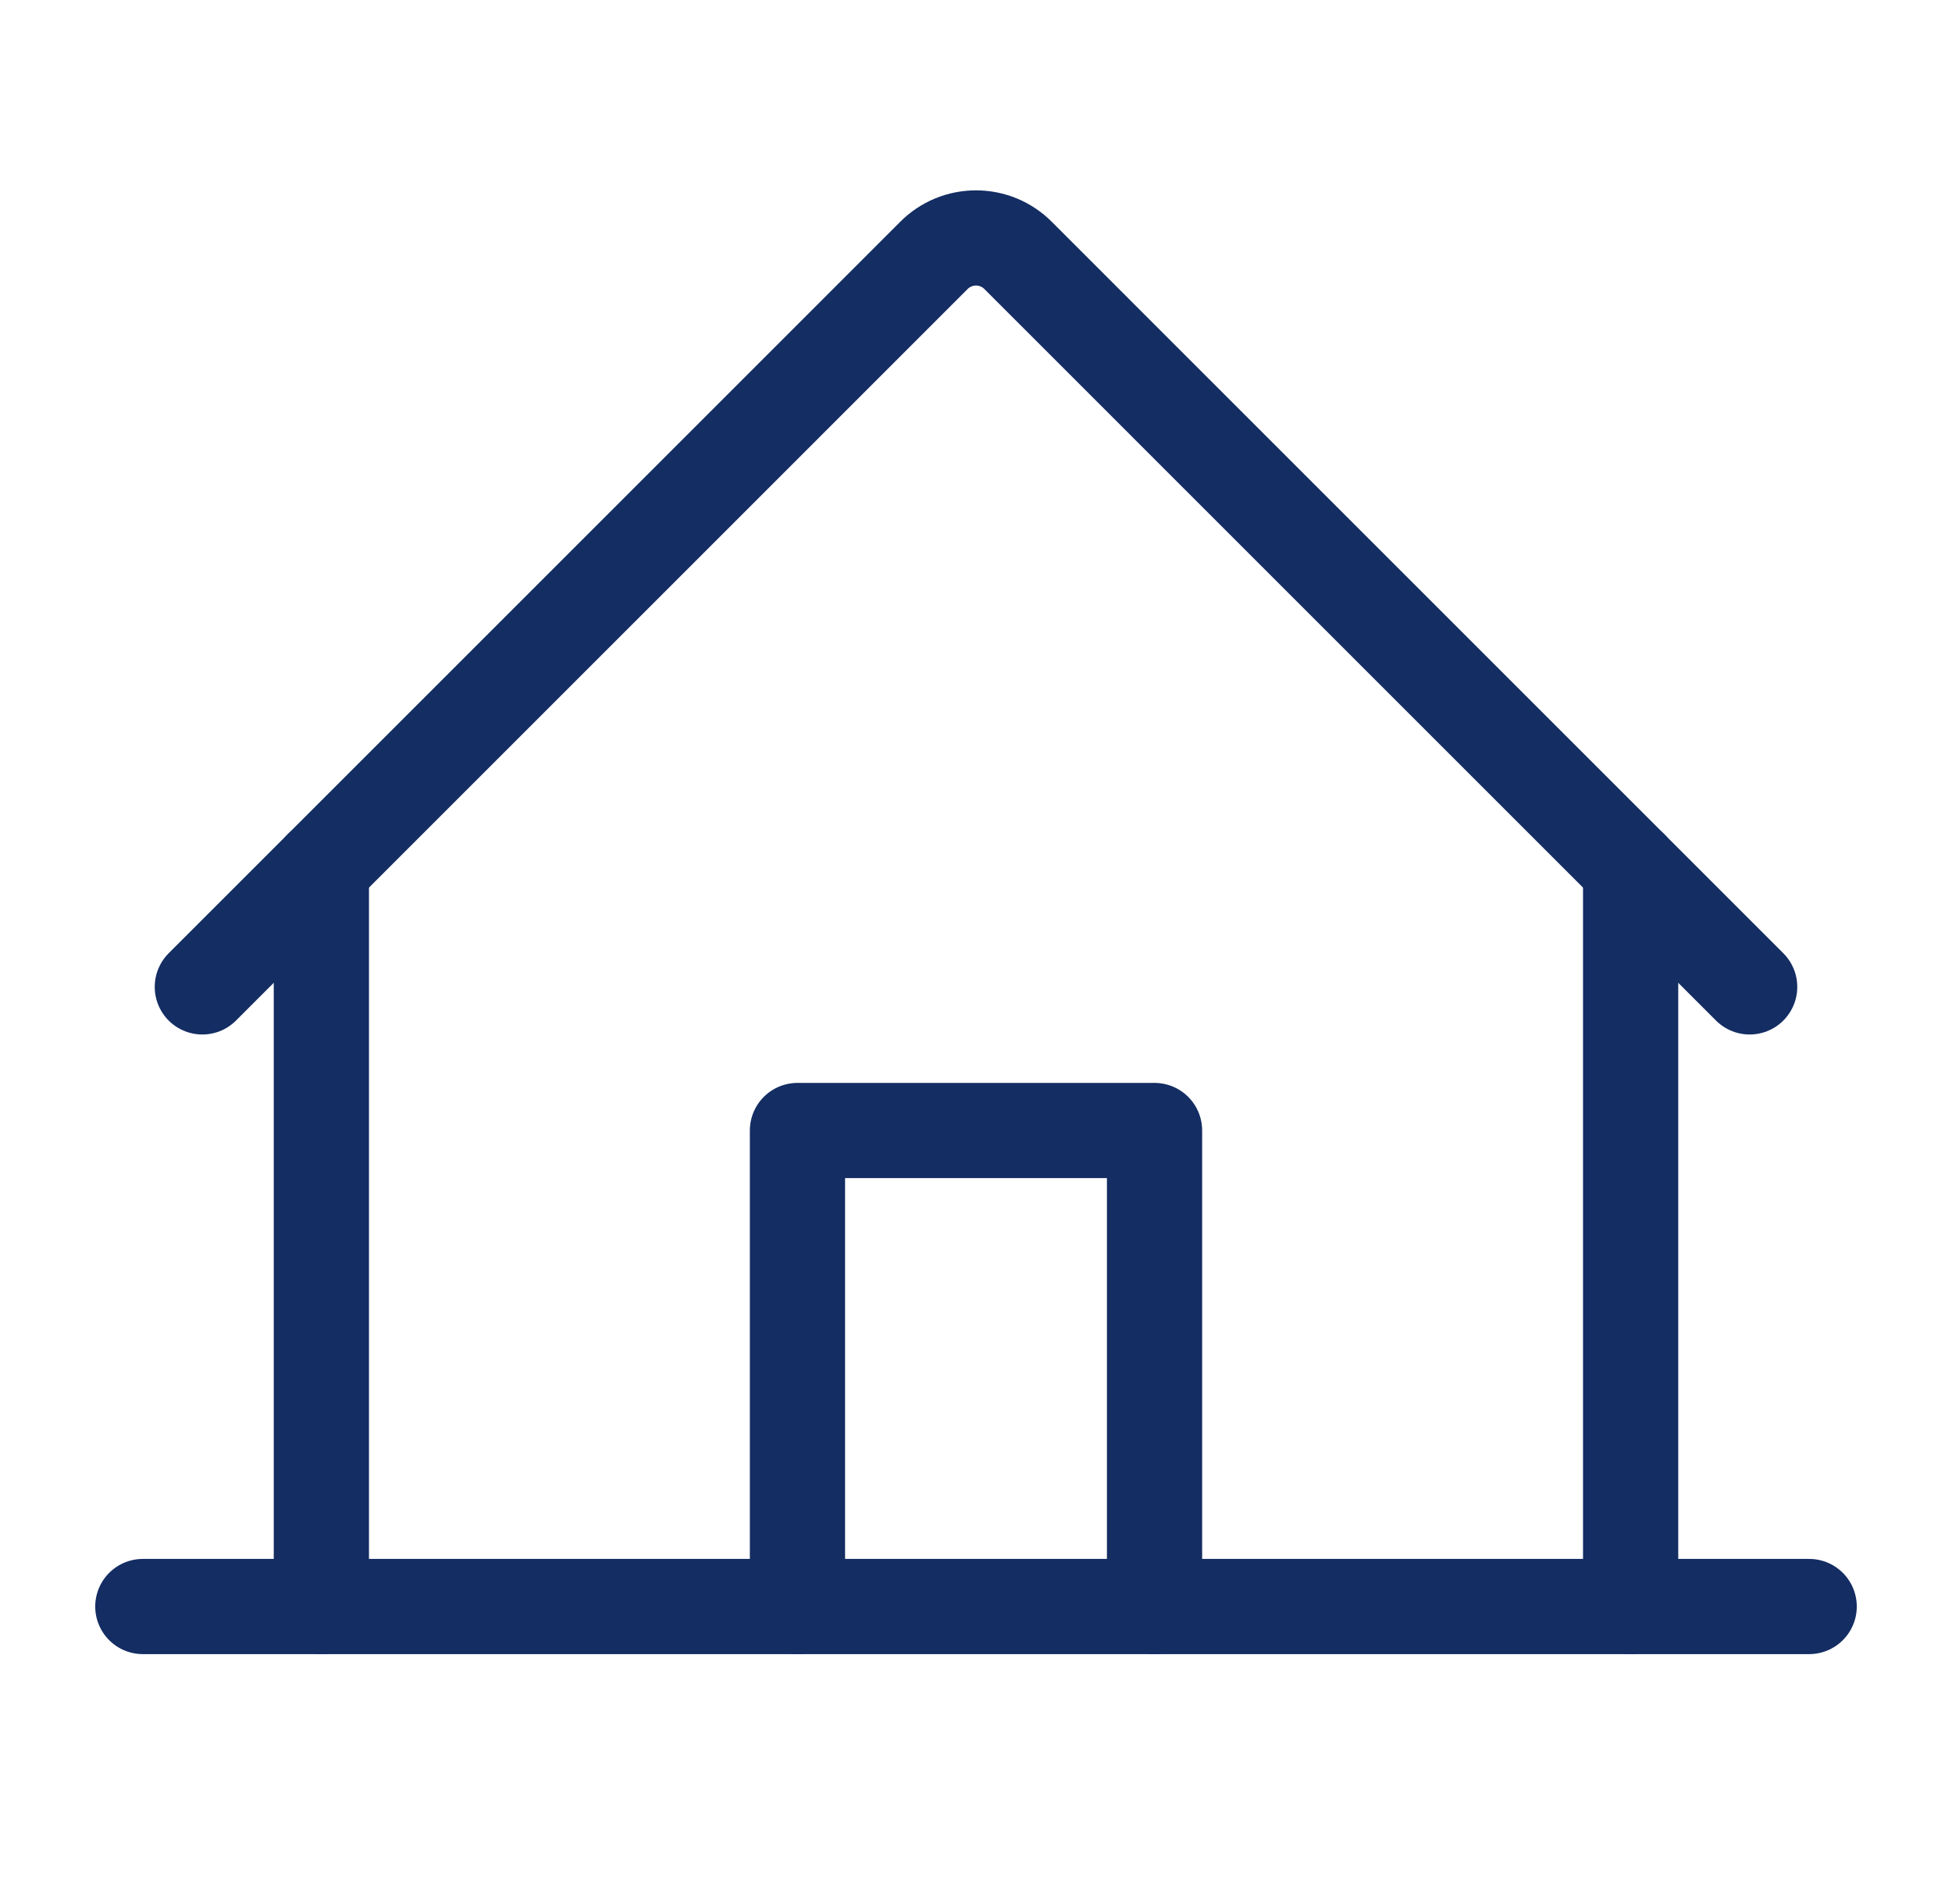
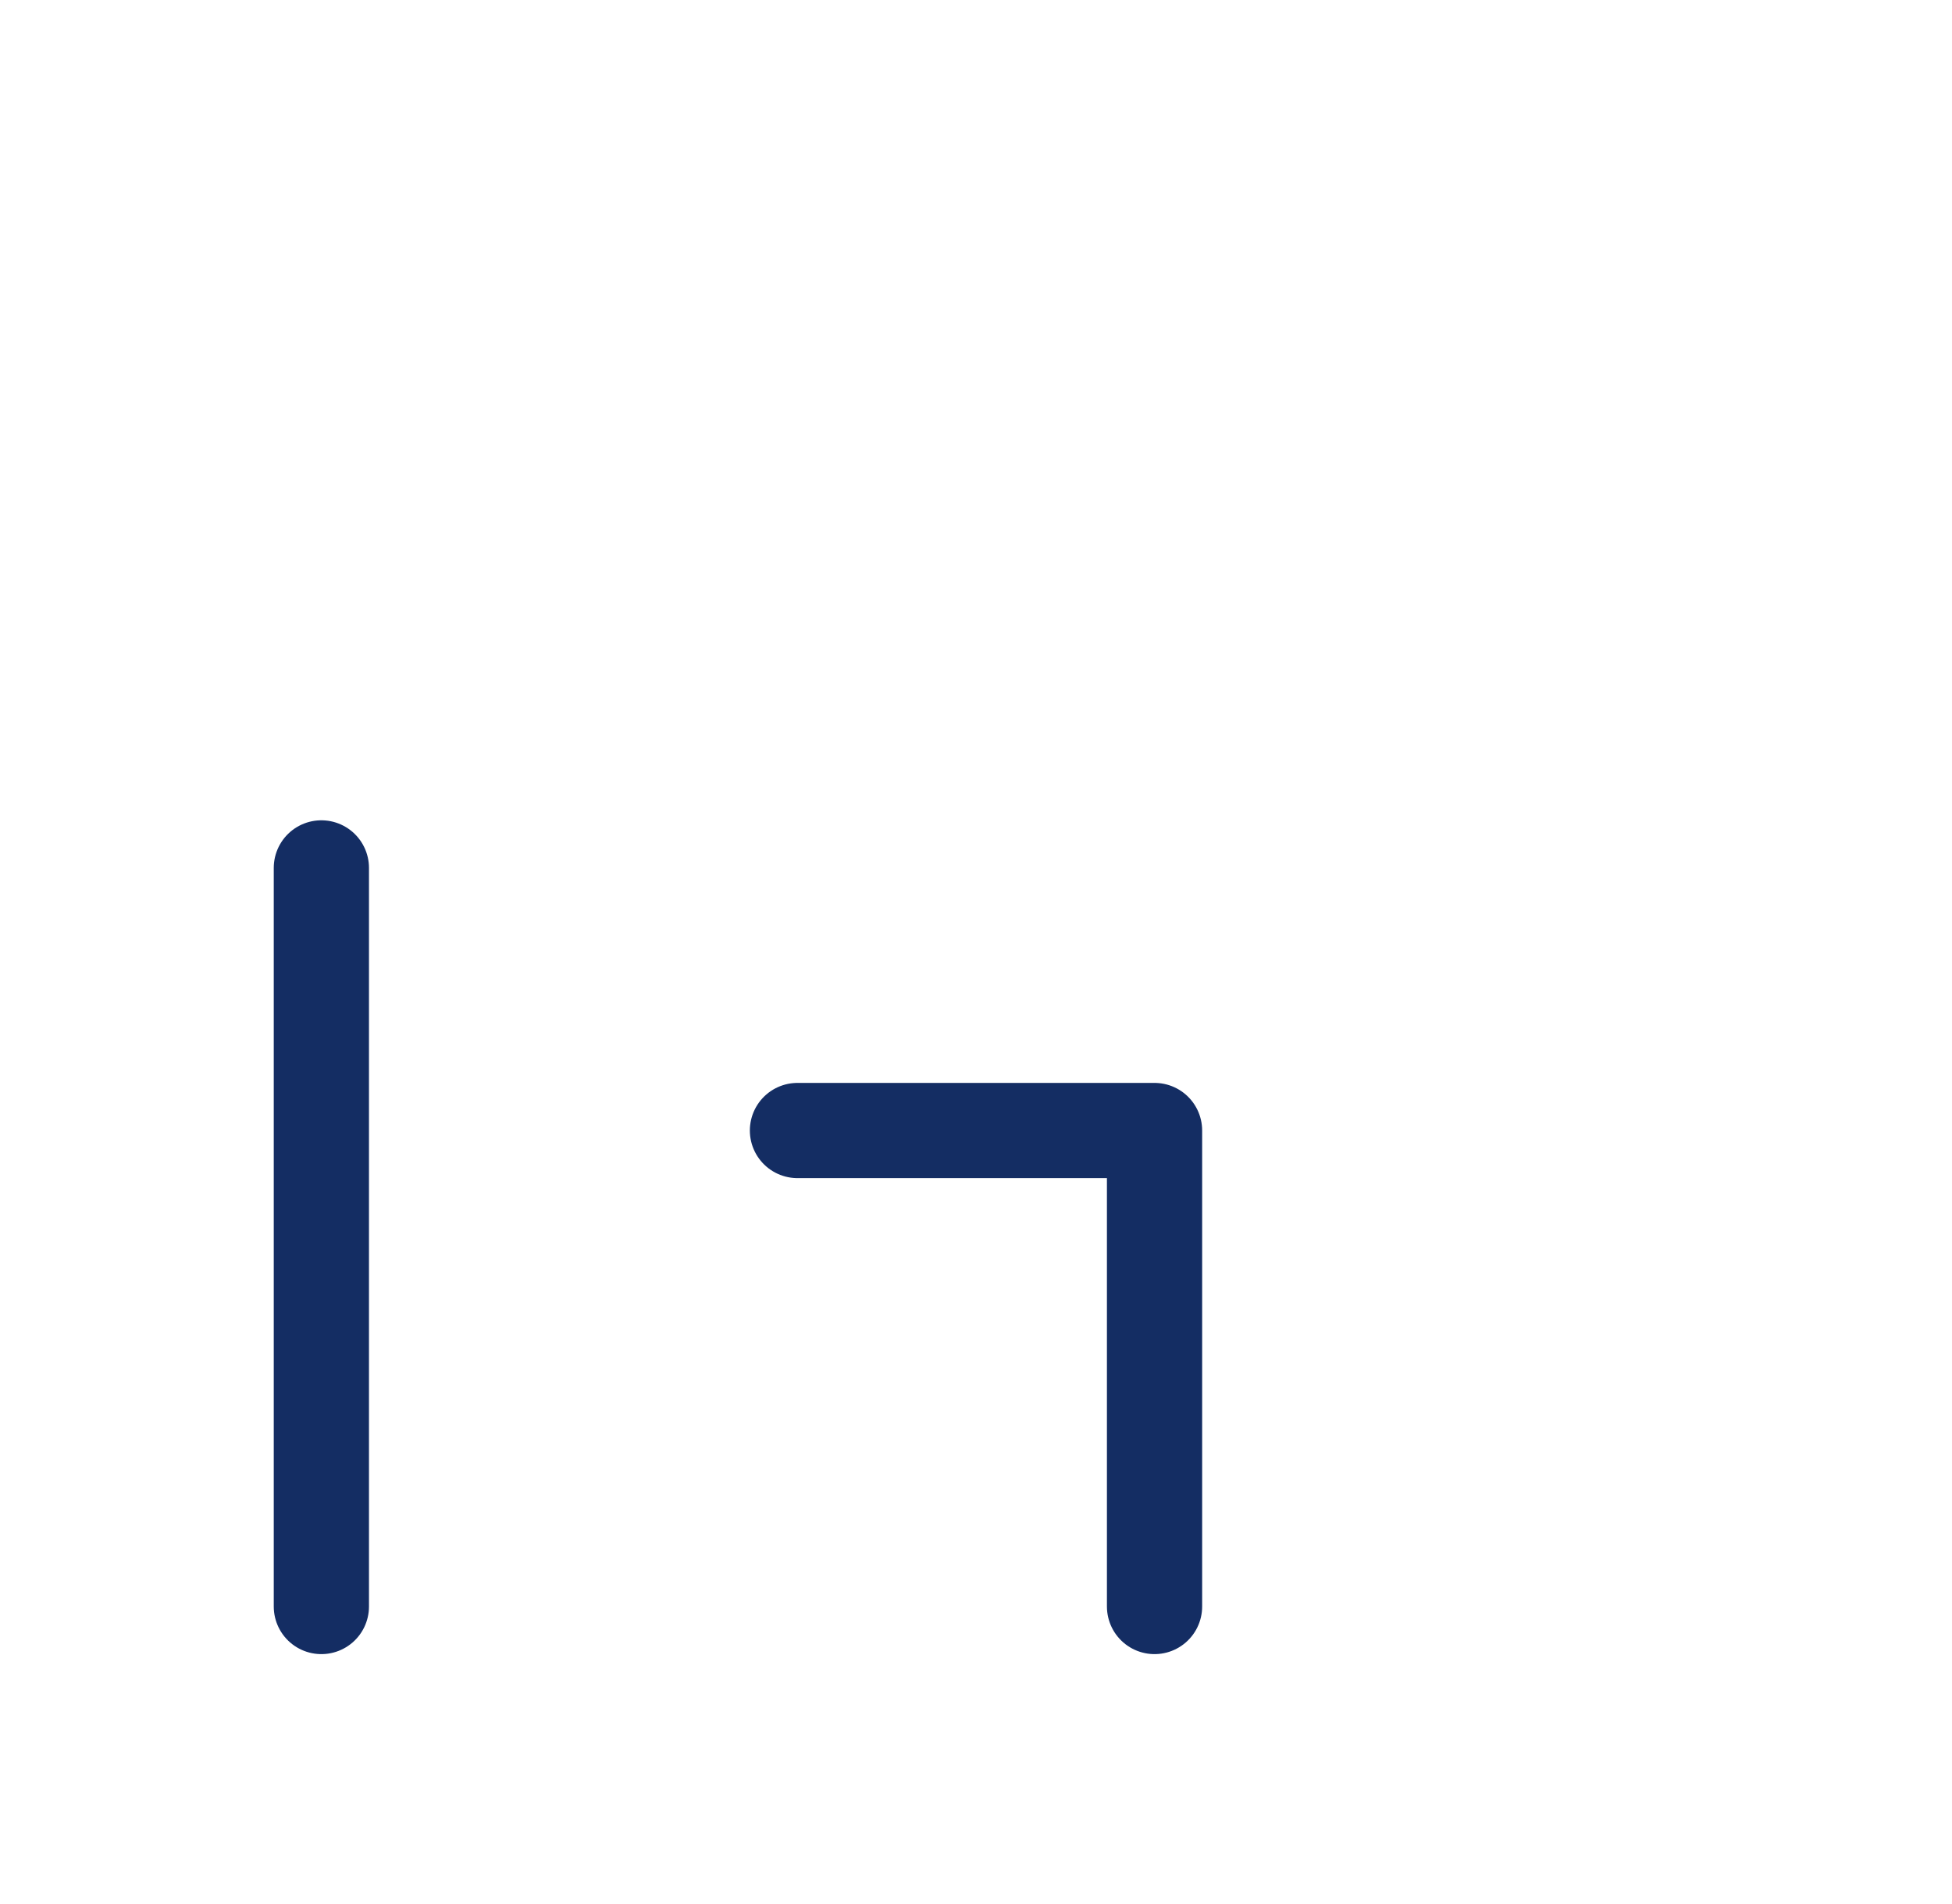
<svg xmlns="http://www.w3.org/2000/svg" fill="none" viewBox="0 0 41 40" height="40" width="41">
  <g clip-path="url(#clip0_4378_376)">
-     <path stroke-linejoin="round" stroke-linecap="round" stroke-width="2" stroke="#142D63" d="M3 33.75H38" />
-     <path stroke-linejoin="round" stroke-linecap="round" stroke-width="2" stroke="#142D63" d="M24.25 33.75V23.75H16.75V33.75" />
+     <path stroke-linejoin="round" stroke-linecap="round" stroke-width="2" stroke="#142D63" d="M24.25 33.75V23.75H16.75" />
    <path stroke-linejoin="round" stroke-linecap="round" stroke-width="2" stroke="#142D63" d="M6.75 18.233V33.75" />
-     <path stroke-linejoin="round" stroke-linecap="round" stroke-width="2" stroke="#142D63" d="M34.25 33.75V18.233" />
-     <path stroke-linejoin="round" stroke-linecap="round" stroke-width="2" stroke="#142D63" d="M4.25 20.733L19.616 5.366C19.732 5.249 19.87 5.157 20.021 5.094C20.173 5.031 20.336 4.999 20.5 4.999C20.664 4.999 20.827 5.031 20.979 5.094C21.13 5.157 21.268 5.249 21.384 5.366L36.75 20.733" />
  </g>
  <defs>
    <clipPath id="clip0_4378_376">
      <rect transform="translate(0.5)" fill="white" height="40" width="40" />
    </clipPath>
  </defs>
</svg>